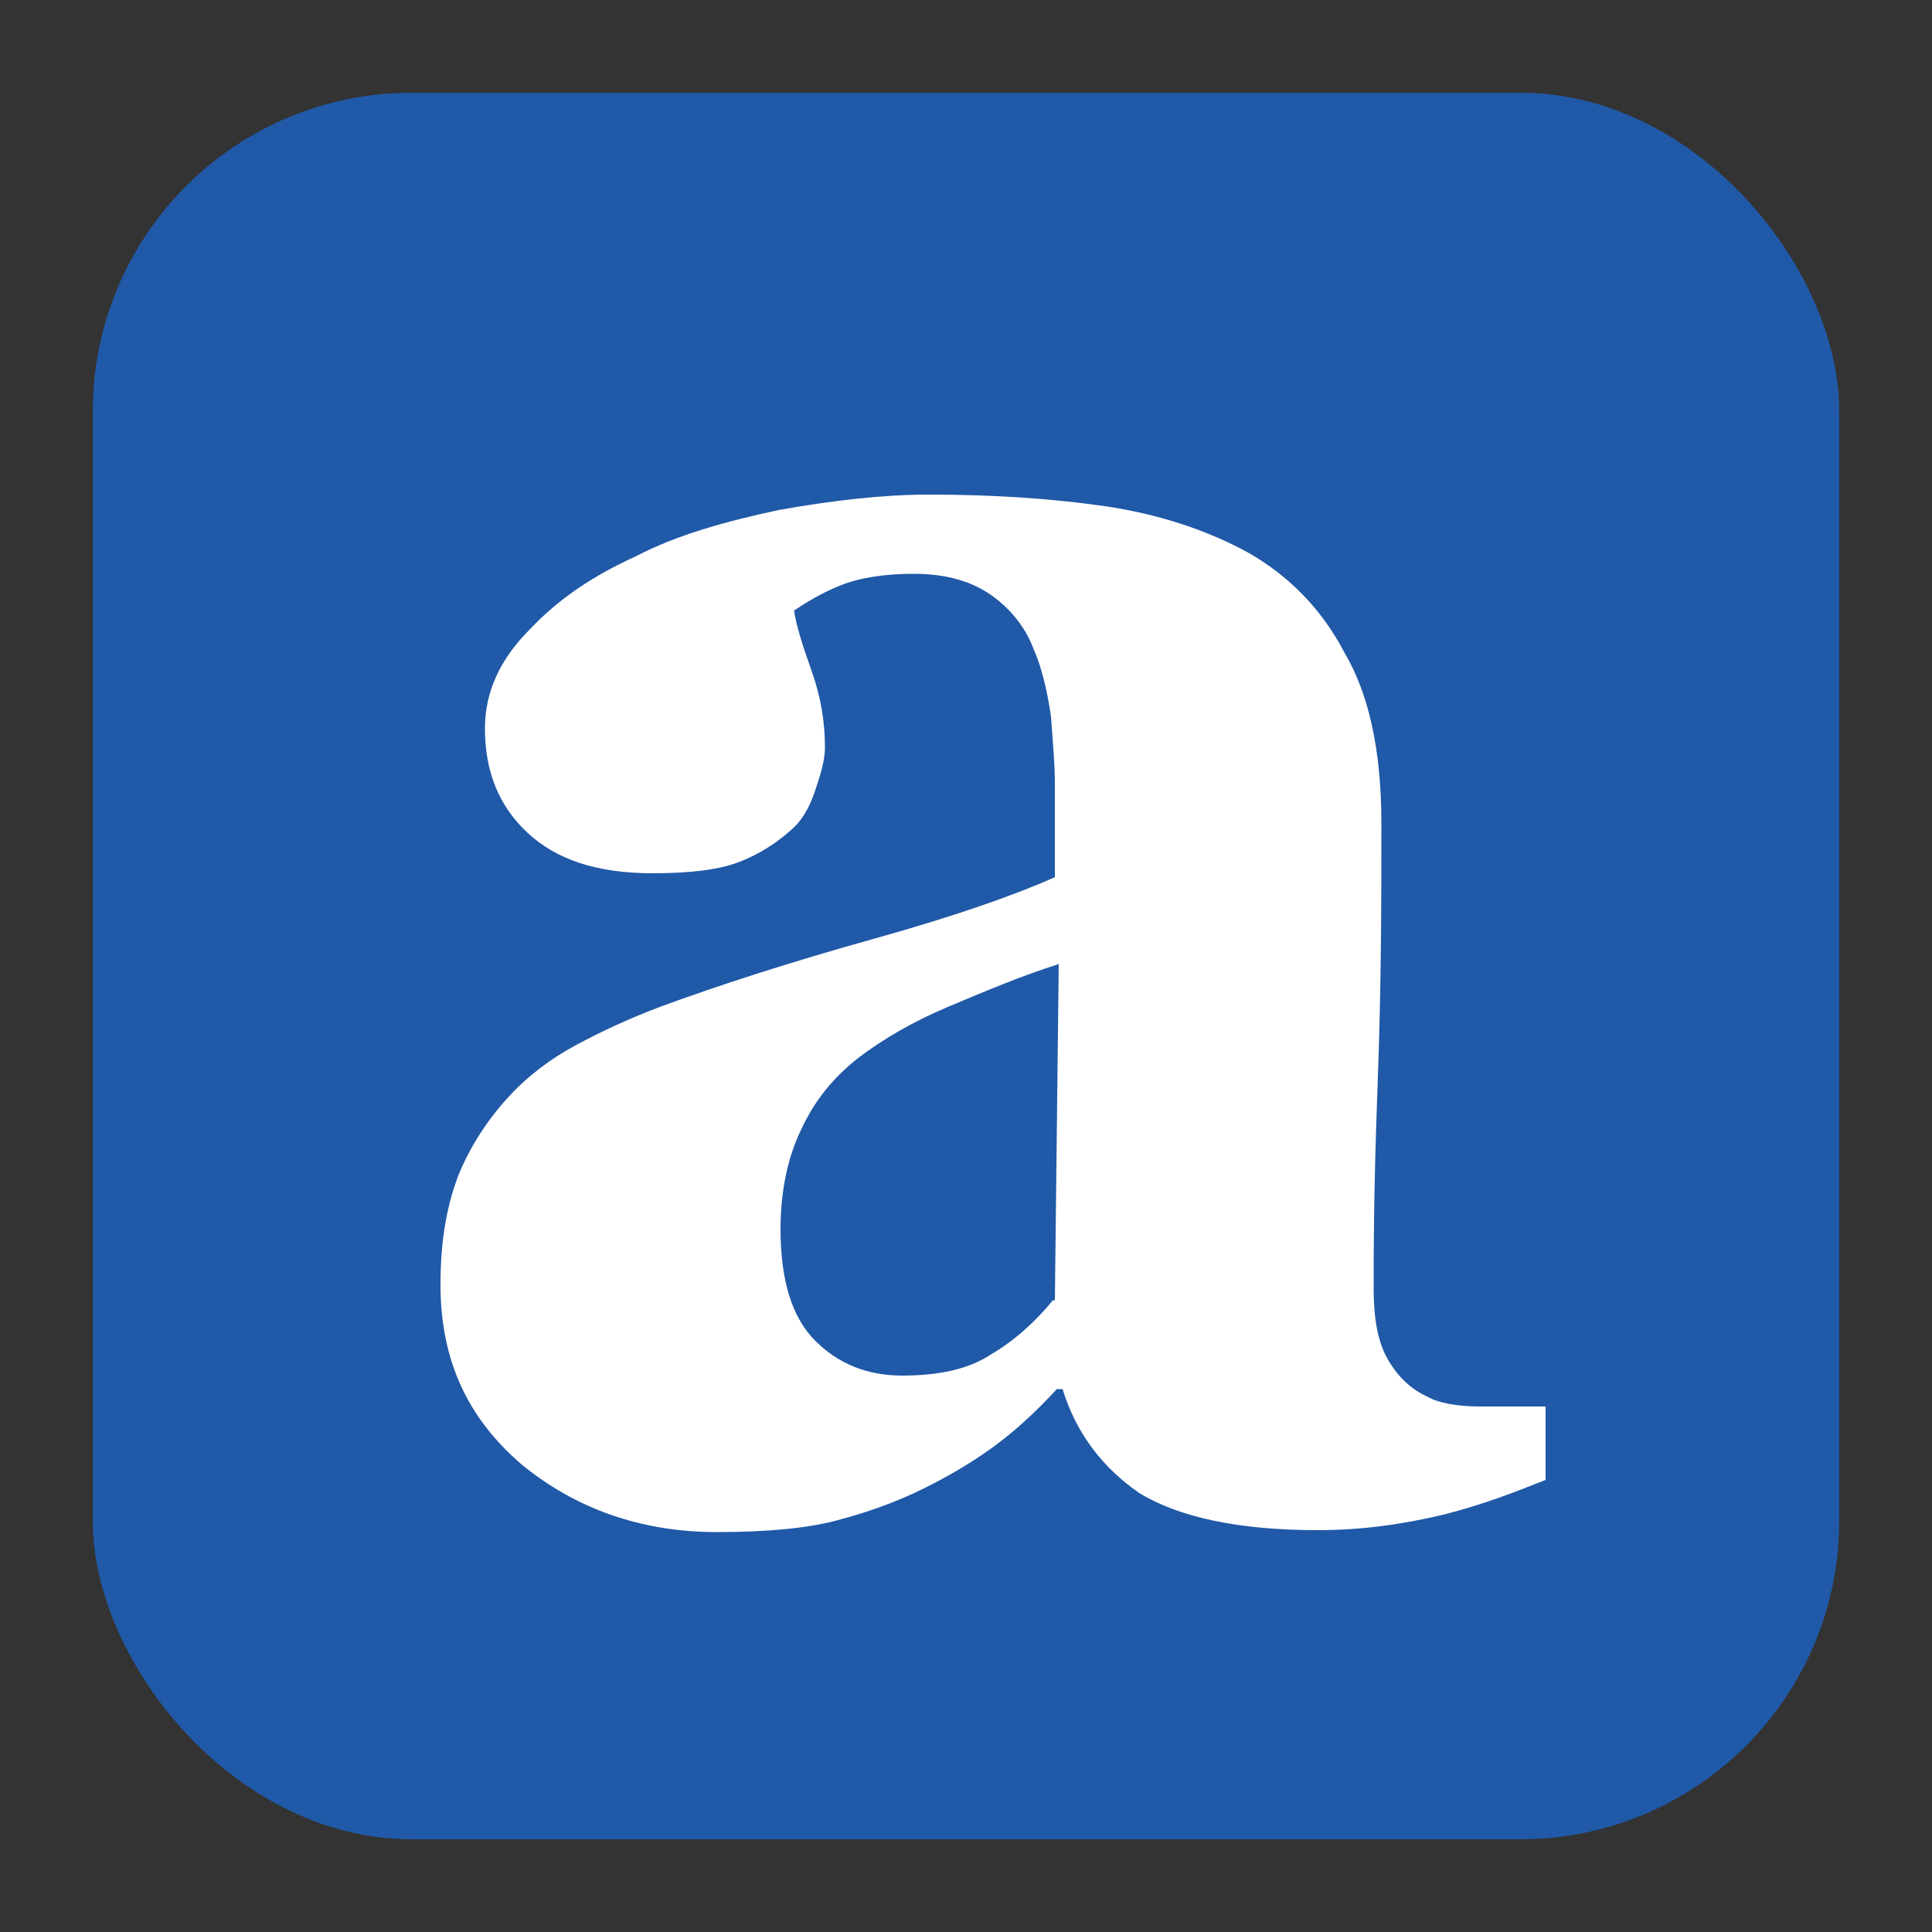
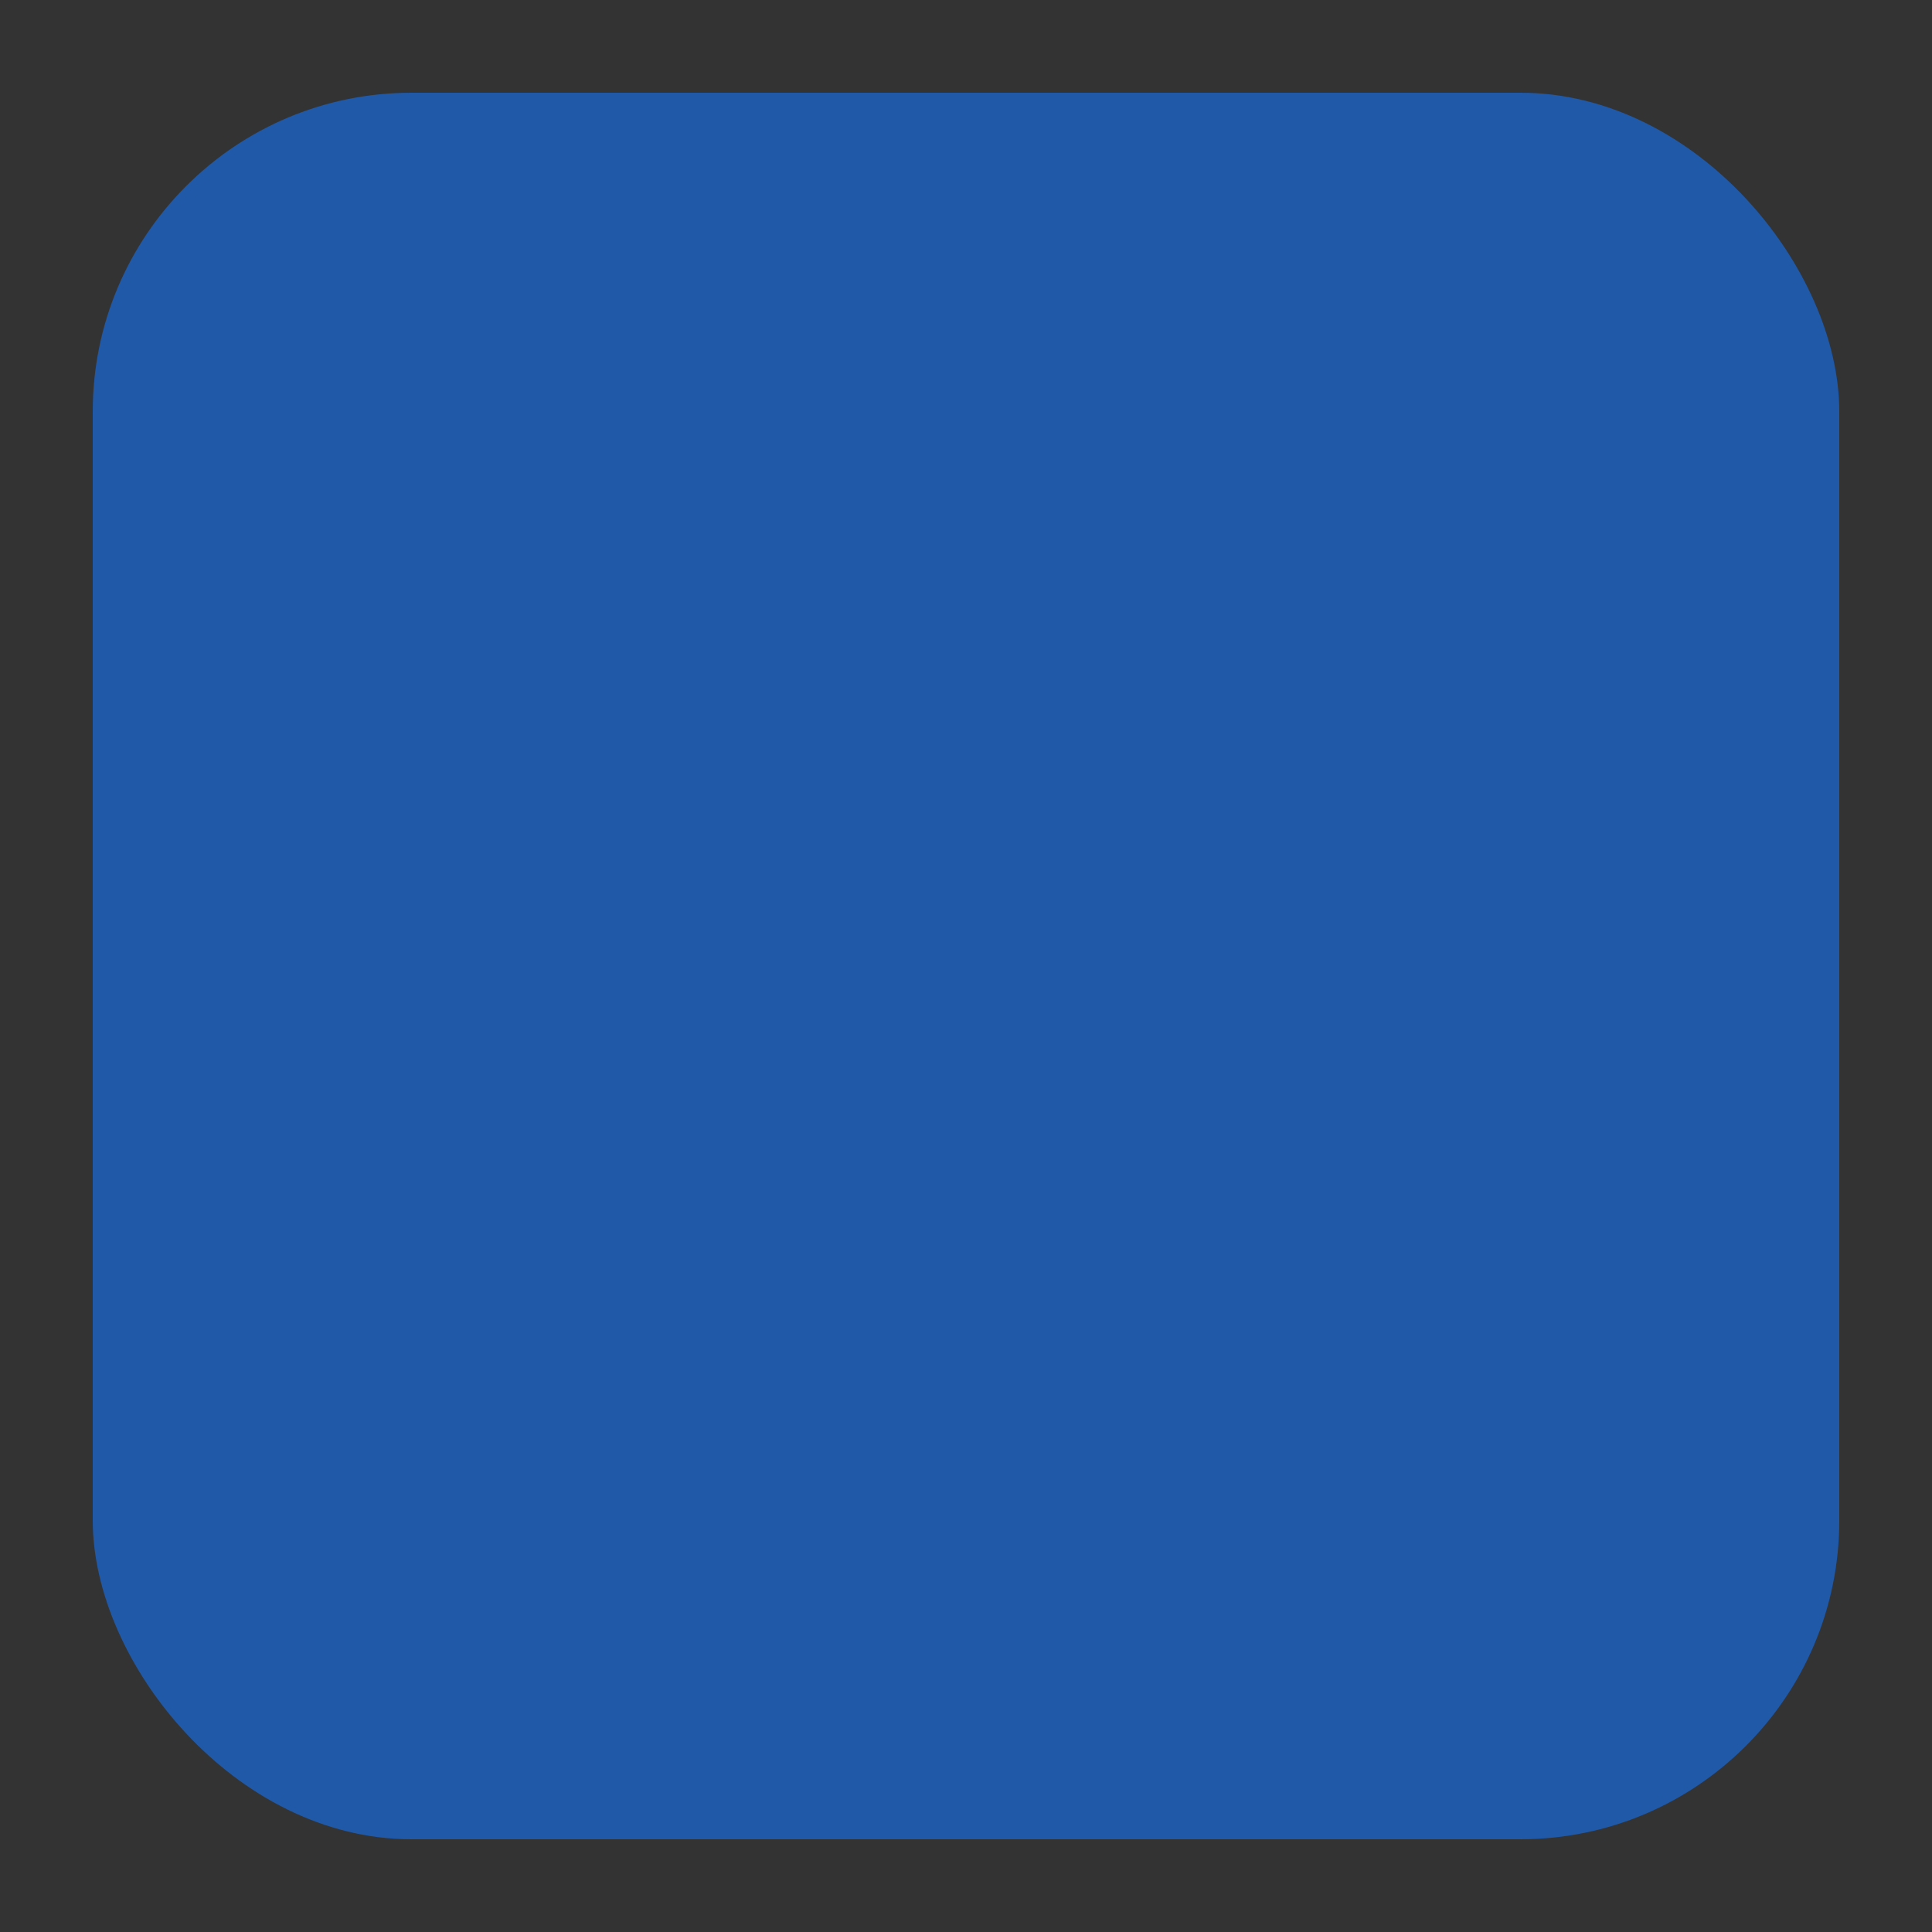
<svg xmlns="http://www.w3.org/2000/svg" id="Layer_1" data-name="Layer 1" viewBox="0 0 10 10">
  <rect x="0" y="0" width="10" height="10" fill="#333333" stroke="none" />
  <defs>
    <style> .cls-1 { fill: #fff; } .cls-1, .cls-2 { stroke-width: 0px; } .cls-2 { fill: #2059a7; } </style>
  </defs>
  <rect class="cls-2" x=".48" y=".48" width="9.04" height="9.04" rx="1.65" ry="1.65" />
-   <path class="cls-1" d="M5.45,6.73c-.09.11-.2.21-.32.28-.12.08-.28.11-.46.11s-.33-.06-.45-.18c-.12-.12-.18-.31-.18-.58,0-.2.04-.38.11-.52.07-.15.17-.27.3-.37.12-.09.27-.18.46-.26.19-.08.38-.16.57-.22l-.02,1.74ZM8,7.28c-.1,0-.22,0-.34,0-.12,0-.22-.02-.27-.05-.09-.04-.16-.11-.21-.2-.05-.09-.07-.21-.07-.36,0-.17,0-.51.02-1.04s.02-.98.02-1.37c0-.36-.06-.66-.19-.88-.12-.23-.29-.4-.5-.52-.22-.12-.47-.2-.74-.24-.28-.04-.58-.06-.91-.06-.24,0-.5.03-.78.08-.28.06-.53.13-.74.24-.22.1-.4.22-.55.38-.15.15-.23.32-.23.51,0,.22.07.4.22.54.15.14.36.21.65.21.2,0,.35-.02.45-.06.1-.04.18-.09.26-.16.06-.05.1-.12.13-.21.03-.09.05-.16.05-.22,0-.13-.02-.26-.07-.4-.05-.14-.08-.24-.09-.31.06-.04.14-.09.24-.13.1-.04.23-.06.38-.06.17,0,.3.04.4.11.1.07.18.17.22.28.04.09.07.21.09.35.01.14.02.25.02.34v.49c-.2.09-.51.2-.94.32-.43.12-.8.24-1.1.35-.16.06-.31.13-.44.2-.13.07-.25.16-.35.27-.11.12-.2.26-.26.41-.06.16-.09.34-.09.56,0,.39.14.69.42.93.28.23.62.35,1.01.35.26,0,.47-.02.62-.06.15-.04.3-.09.46-.17.12-.06.24-.13.35-.21.11-.08.22-.18.33-.3h.03c.07.23.21.41.4.54.2.12.5.19.92.19.23,0,.44-.03.65-.08.2-.05.38-.12.53-.18v-.37Z" />
</svg>